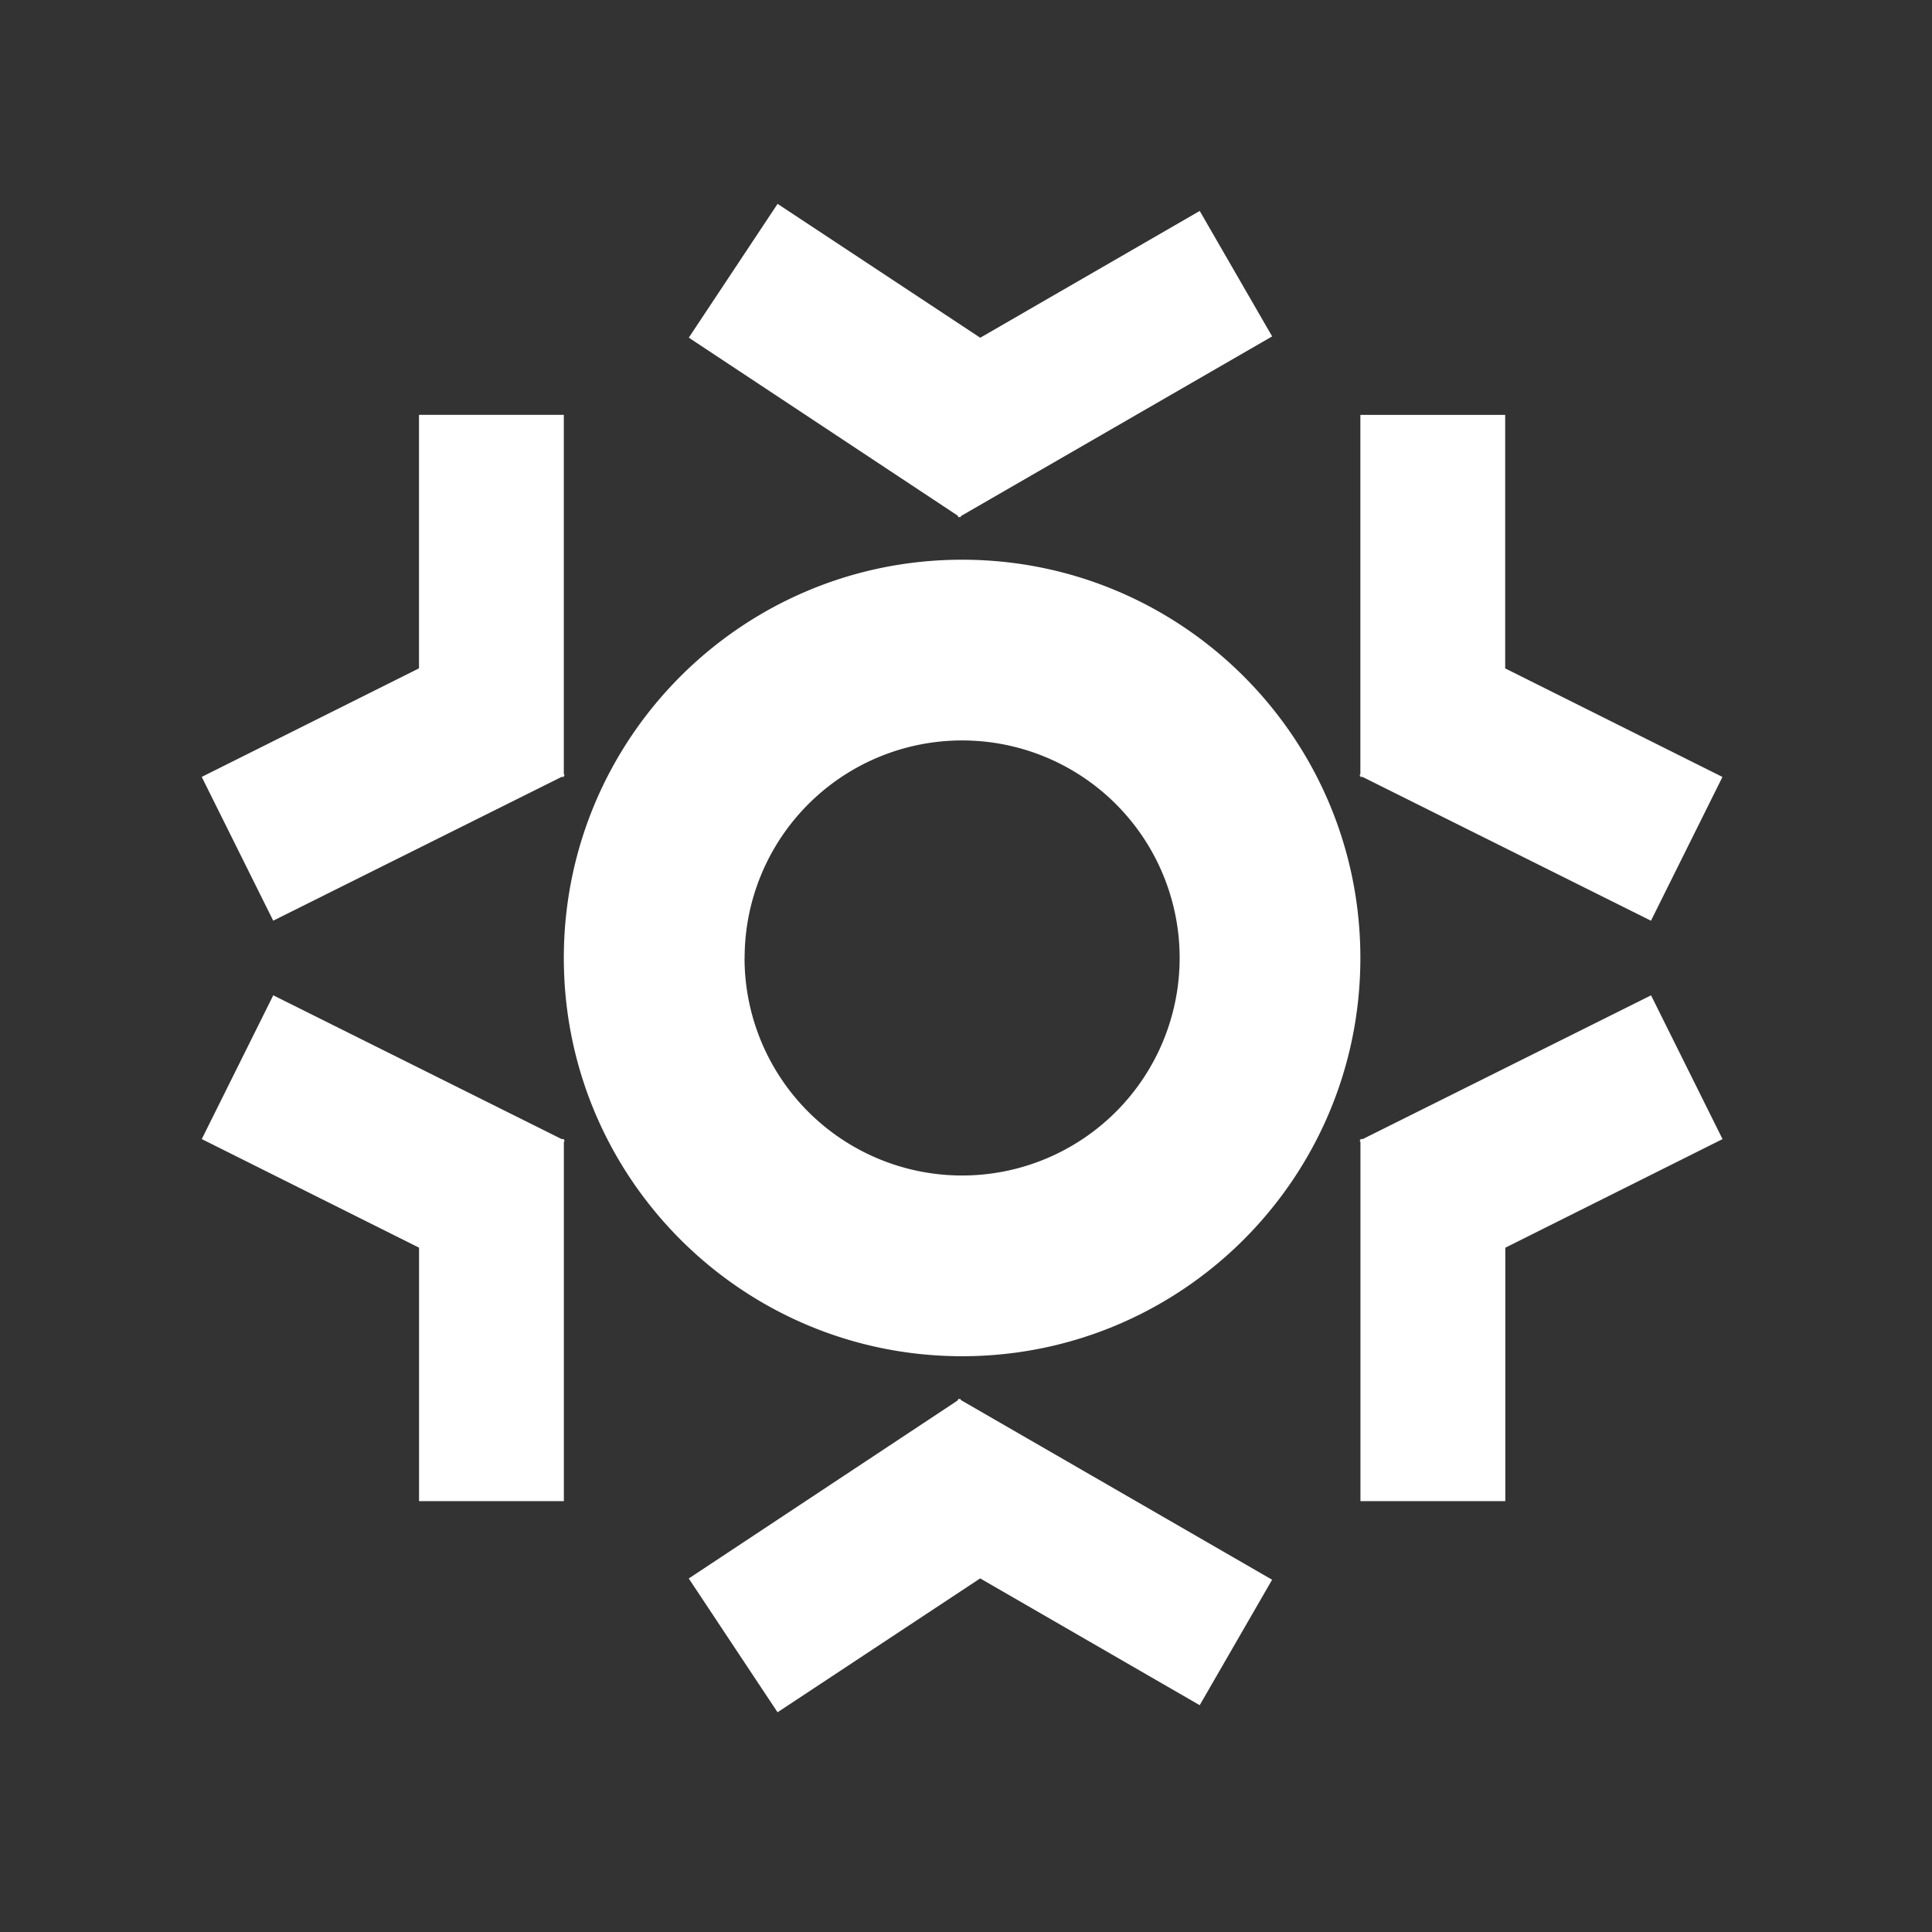
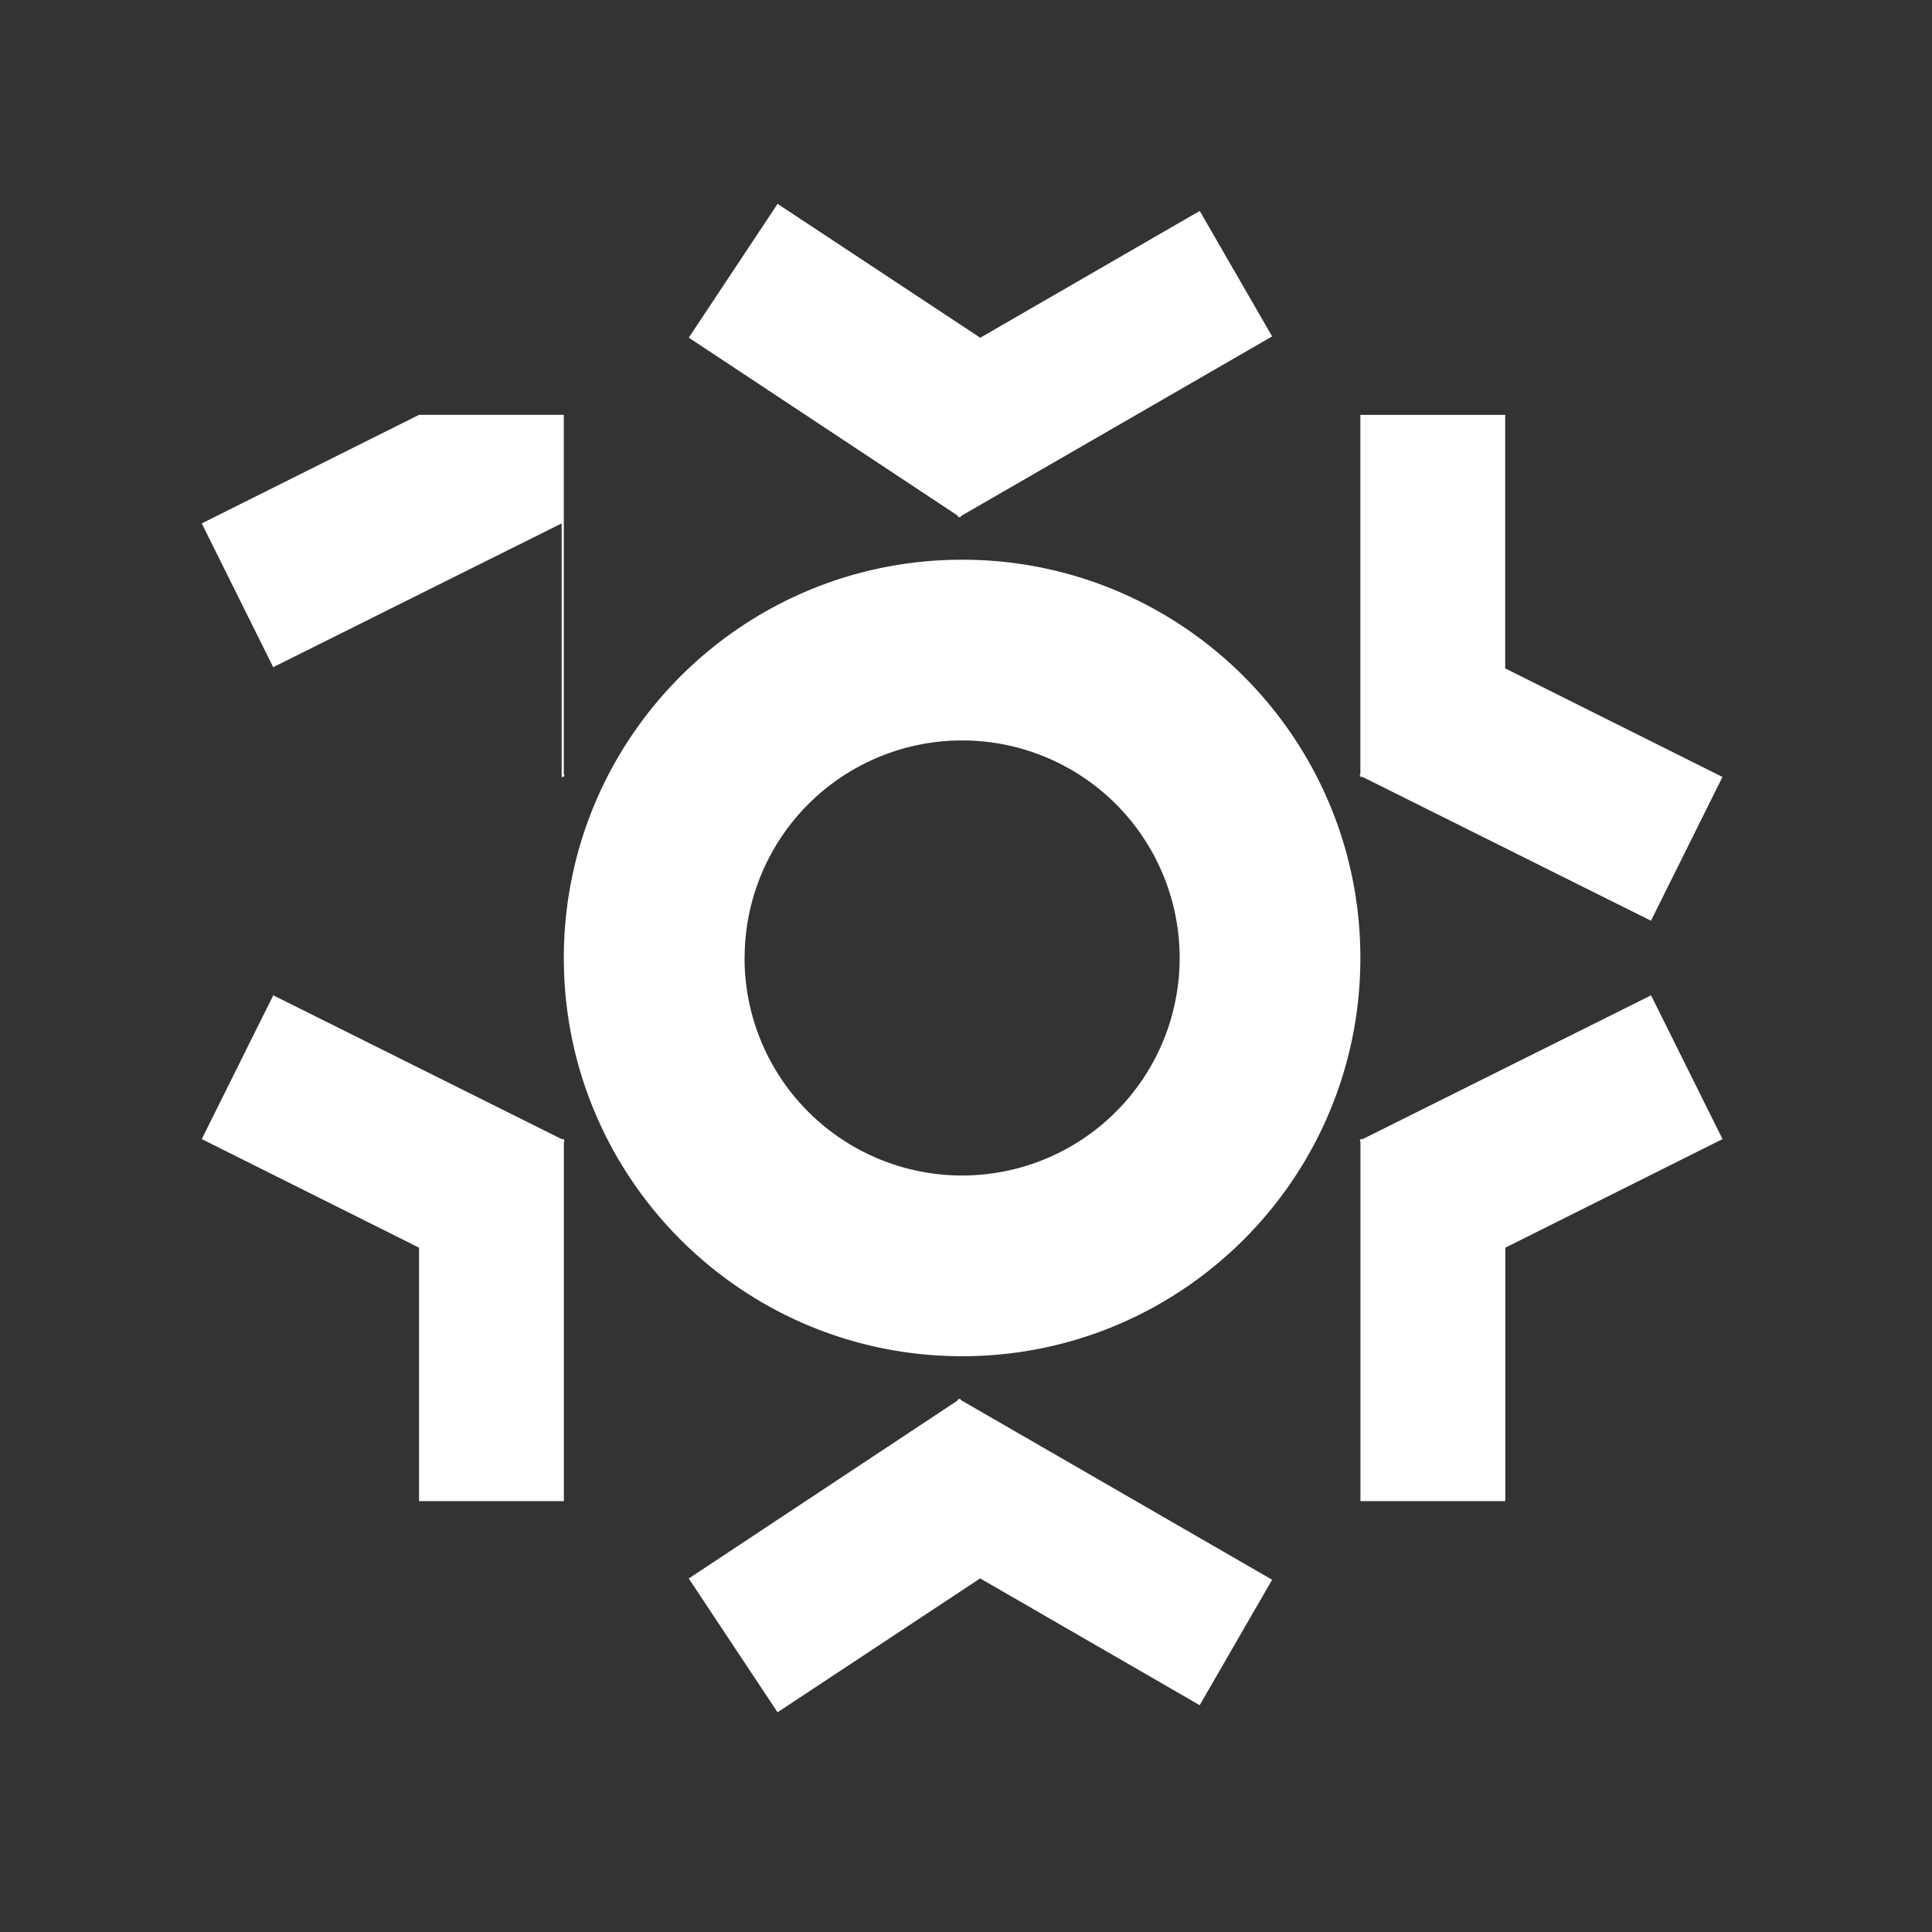
<svg xmlns="http://www.w3.org/2000/svg" t="1519458288674" class="icon" style="" viewBox="0 0 1024 1024" version="1.1" p-id="2983" width="200" height="200">
  <rect x="0" y="0" width="1024" height="1024" fill="#333333" stroke="none" />
  <defs>
    <style type="text/css" />
  </defs>
-   <path d="M297.685 411.797h1.152v-0.576l0.427-0.213-0.427-0.789v-190.336H222.08v134.357l-115.157 57.536 37.888 76.203 152.853-76.203 0.021 0.021z m423.36 0h1.152l152.853 76.203 37.888-76.203-115.157-57.536v-134.357h-76.757v190.336l-0.427 0.789 0.427 0.213v0.576z m-212.992-137.579l0.512-0.277 0.384 0.256 0.491-0.747 164.821-95.147-38.379-66.496-116.331 67.2-107.413-70.955-47.061 70.912 142.4 94.251 0.597 1.024h-0.021zM298.859 603.733h-1.173l-152.853-76.203L106.944 603.733l115.157 57.557v134.336h76.757v-190.293l0.427-0.832-0.427-0.213v-0.576 0.021z m422.165-96c0-116.565-94.507-211.072-211.093-211.072s-211.093 94.507-211.093 211.072c0 116.587 94.507 211.093 211.093 211.093s211.093-94.507 211.093-211.093z m-326.357 0a115.264 115.264 0 1 1 230.571 0 115.264 115.264 0 0 1-230.613 0h0.043z m327.552 96H721.067v0.597l-0.427 0.213 0.427 0.789v190.315h76.779v-134.336l115.136-57.557-37.888-76.203-152.853 76.203z m-213.269 137.643l-0.384 0.256-0.512-0.277-0.597 1.003-142.4 94.272 47.061 70.912 107.392-70.955 116.352 67.2 38.379-66.496-164.821-95.147-0.491-0.747 0.021-0.021z" fill="#ffffff" p-id="2984" />
+   <path d="M297.685 411.797h1.152v-0.576l0.427-0.213-0.427-0.789v-190.336H222.08l-115.157 57.536 37.888 76.203 152.853-76.203 0.021 0.021z m423.36 0h1.152l152.853 76.203 37.888-76.203-115.157-57.536v-134.357h-76.757v190.336l-0.427 0.789 0.427 0.213v0.576z m-212.992-137.579l0.512-0.277 0.384 0.256 0.491-0.747 164.821-95.147-38.379-66.496-116.331 67.2-107.413-70.955-47.061 70.912 142.4 94.251 0.597 1.024h-0.021zM298.859 603.733h-1.173l-152.853-76.203L106.944 603.733l115.157 57.557v134.336h76.757v-190.293l0.427-0.832-0.427-0.213v-0.576 0.021z m422.165-96c0-116.565-94.507-211.072-211.093-211.072s-211.093 94.507-211.093 211.072c0 116.587 94.507 211.093 211.093 211.093s211.093-94.507 211.093-211.093z m-326.357 0a115.264 115.264 0 1 1 230.571 0 115.264 115.264 0 0 1-230.613 0h0.043z m327.552 96H721.067v0.597l-0.427 0.213 0.427 0.789v190.315h76.779v-134.336l115.136-57.557-37.888-76.203-152.853 76.203z m-213.269 137.643l-0.384 0.256-0.512-0.277-0.597 1.003-142.4 94.272 47.061 70.912 107.392-70.955 116.352 67.2 38.379-66.496-164.821-95.147-0.491-0.747 0.021-0.021z" fill="#ffffff" p-id="2984" />
</svg>